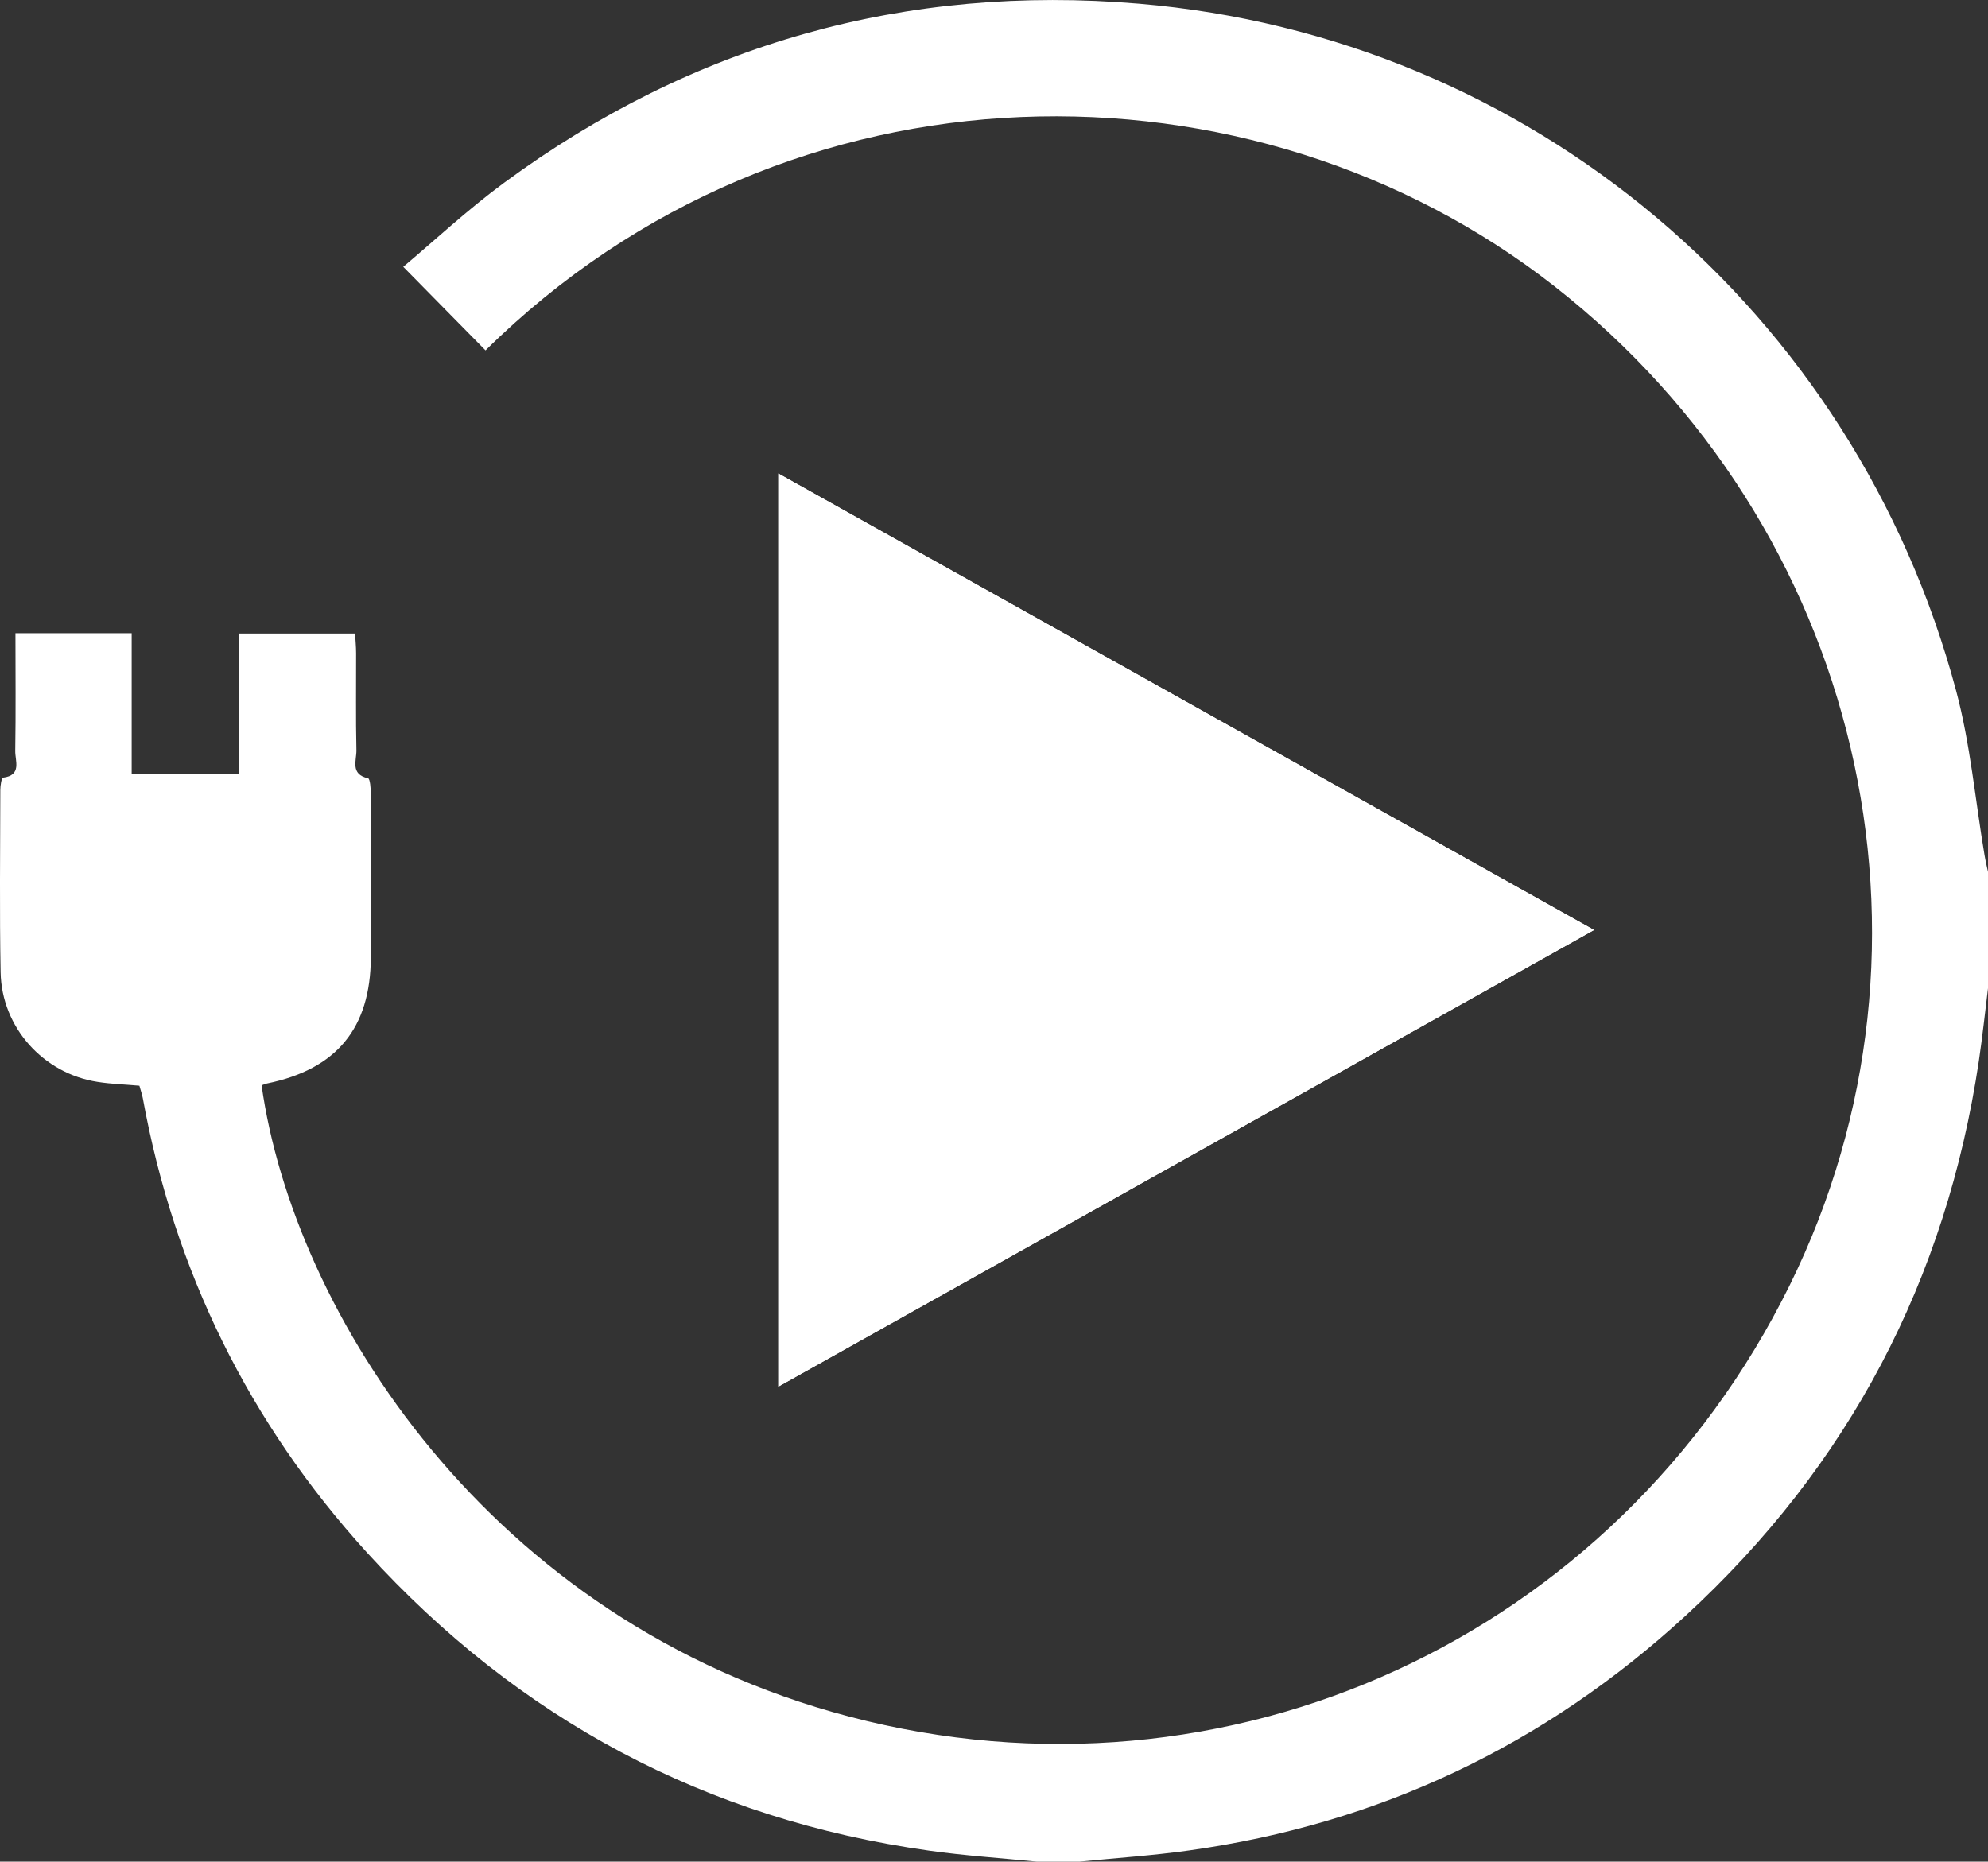
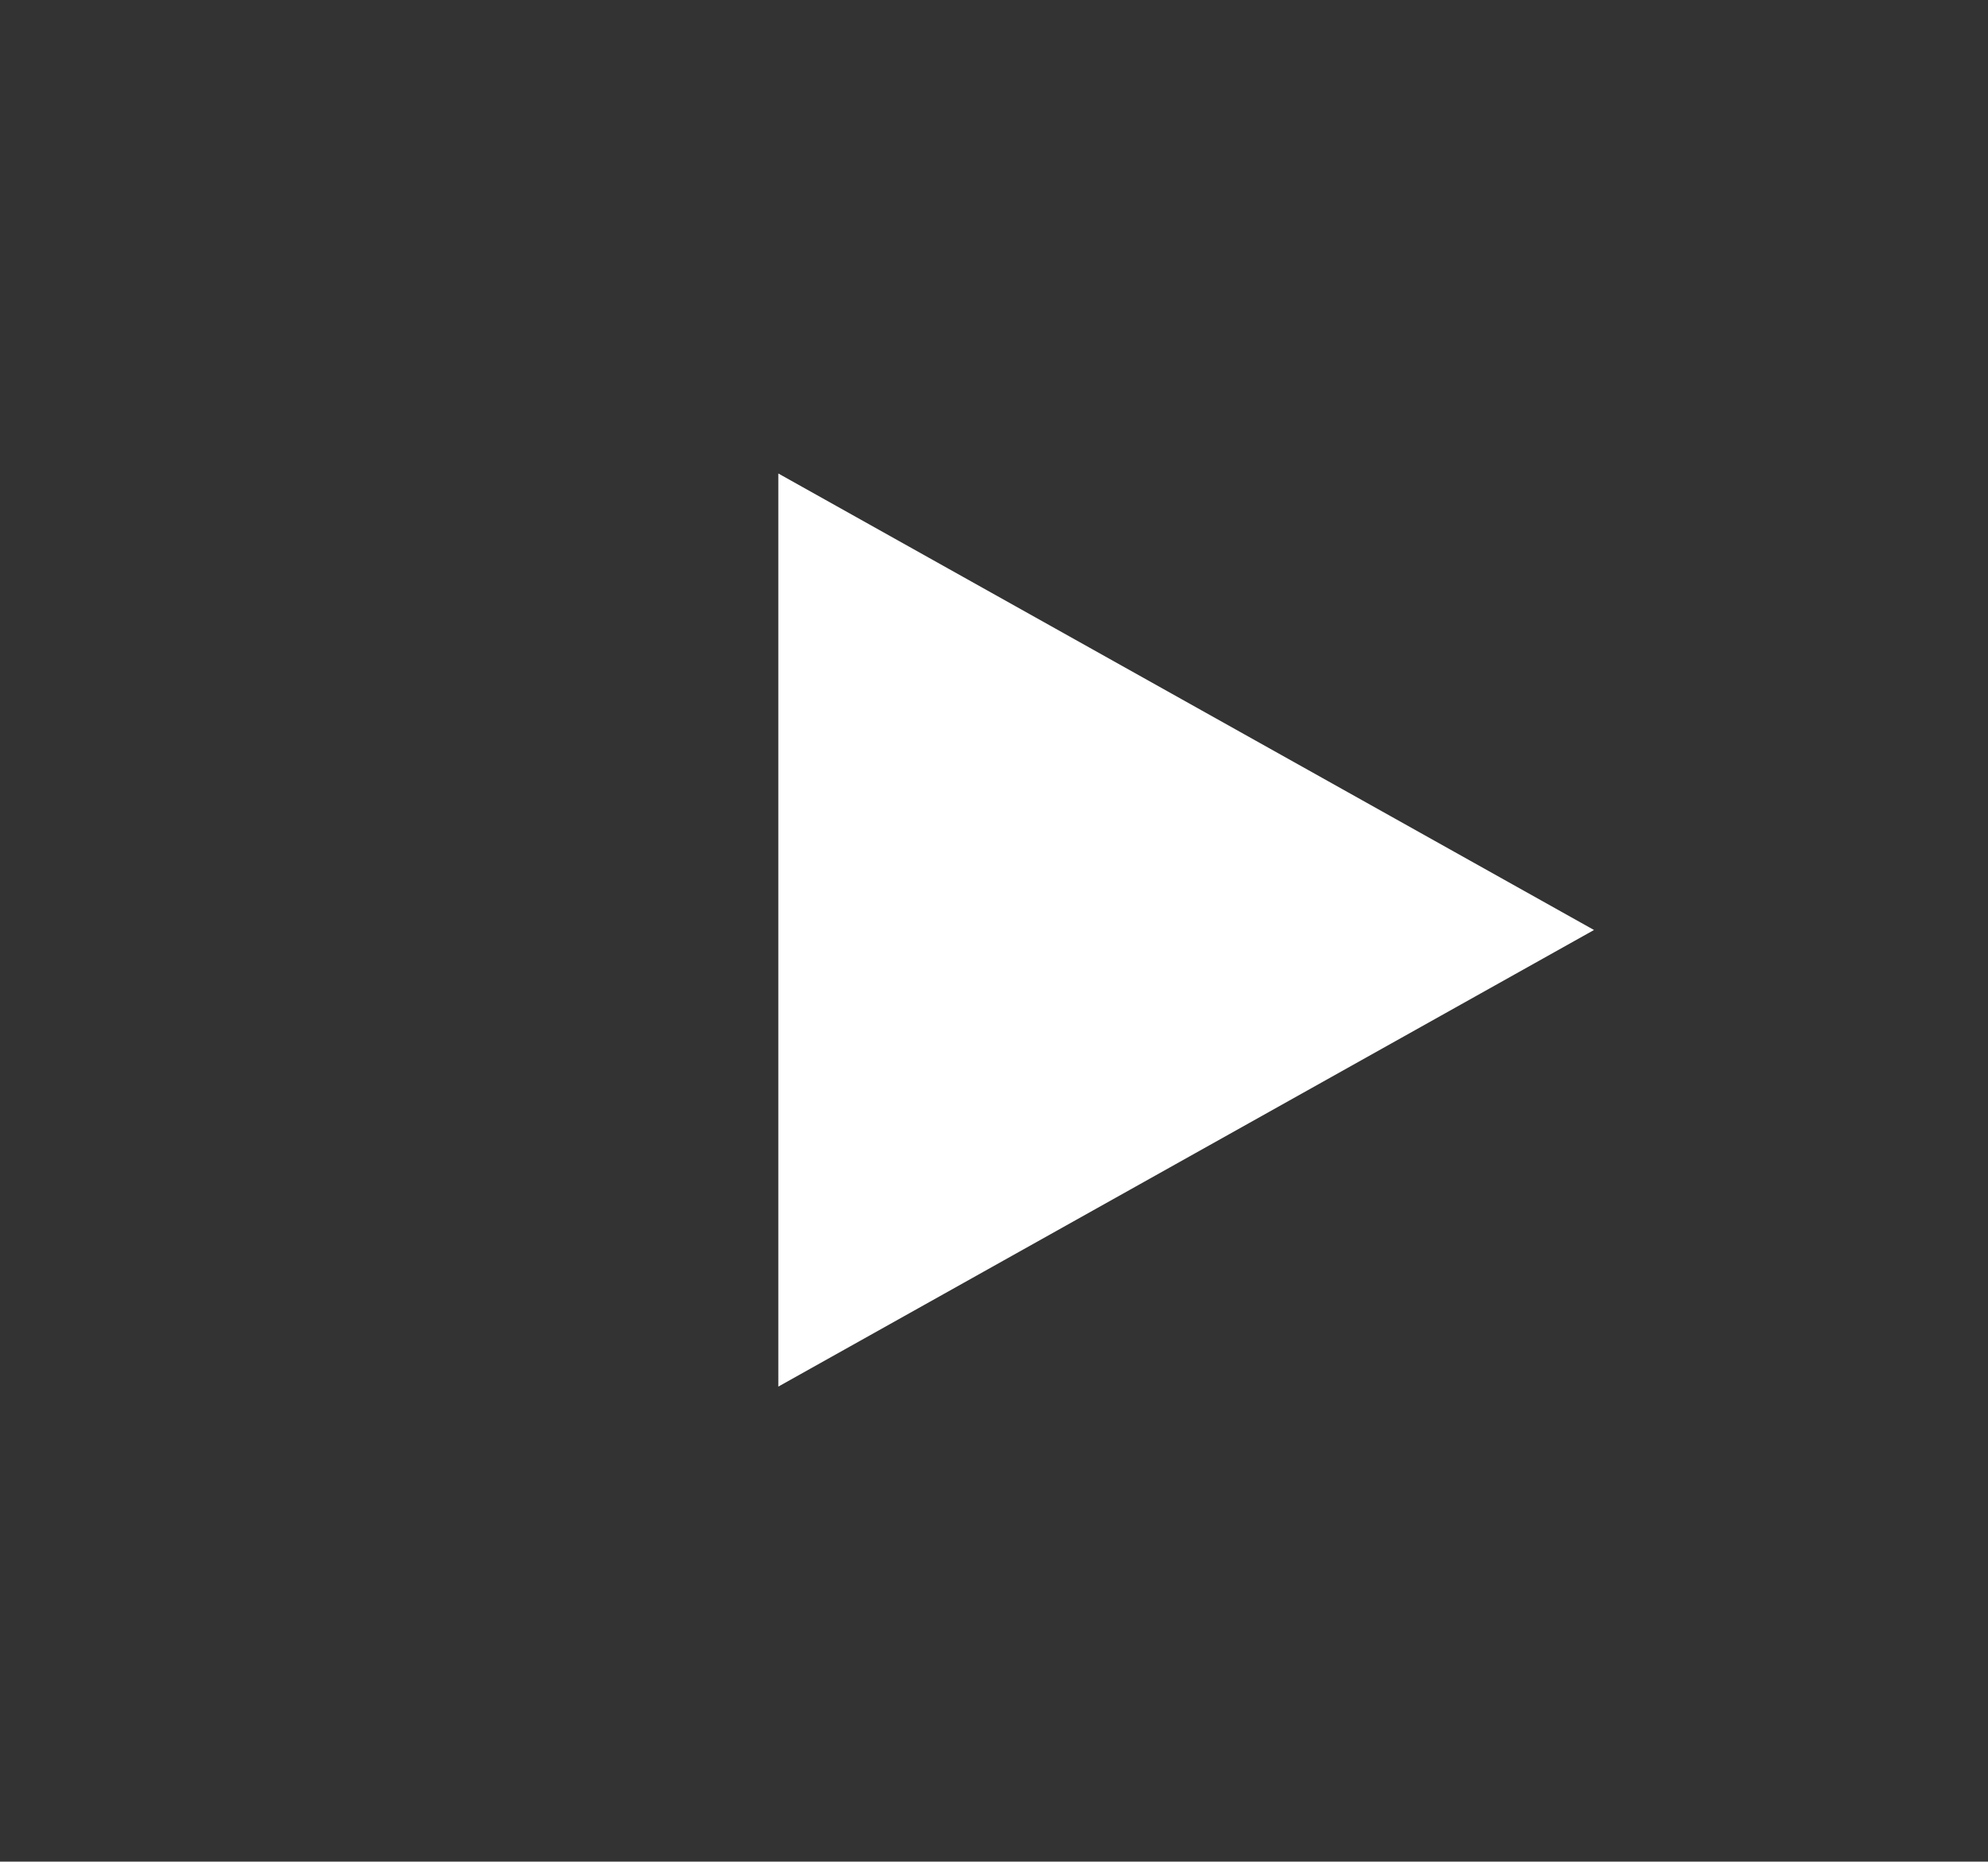
<svg xmlns="http://www.w3.org/2000/svg" viewBox="0 0 193.1 180.86">
  <rect x="0" y="0" width="193.1" height="180.86" fill="#333333" stroke="none" />
  <defs>
    <style>.d{fill:#fff;}</style>
  </defs>
  <g id="a" />
  <g id="b">
    <g id="c">
      <g>
-         <path class="d" d="M75.6,46v88.71c26.46-14.81,52.71-29.51,79.23-44.36-26.58-14.88-52.8-29.55-79.23-44.35Z" />
-         <path class="d" d="M100.71,180.86c-3.49-.35-7-.58-10.47-1.07-21.68-3.05-39.87-12.79-54.58-28.94-11.47-12.61-18.73-27.37-21.79-44.17-.07-.37-.2-.73-.33-1.2-1.33-.12-2.7-.16-4.05-.37C4.2,104.3,.16,99.81,.06,94.46c-.11-5.91-.04-11.81-.03-17.72,0-.41,.12-1.17,.26-1.19,1.86-.23,1.17-1.64,1.19-2.6,.06-3.76,.02-7.53,.02-11.43H12.79v13.71h10.44v-13.68h11.26c.03,.59,.1,1.25,.1,1.91,.01,3.14-.04,6.29,.03,9.43,.02,.98-.63,2.33,1.13,2.72,.2,.04,.27,1.02,.27,1.57,.02,5.28,.03,10.56,0,15.84-.03,6.87-3.33,10.86-10.08,12.24-.18,.04-.35,.12-.53,.18,3.08,21.93,21.95,52.08,57.08,61.33,36.76,9.68,74.45-7.7,91.33-41.87,16.46-33.3,6.95-73.77-22.82-97.08C121.68,4.84,76.7,4.86,47.16,34.04l-7.99-8.12c3-2.52,6.24-5.55,9.79-8.16C67.32,4.25,87.98-1.56,110.64,.36c37.95,3.22,69.5,29.8,79.37,66.77,1.38,5.18,1.85,10.61,2.75,15.93,.09,.55,.22,1.09,.34,1.64v11.31c-.29,2.36-.54,4.72-.89,7.07-3.18,21.28-12.62,39.29-28.45,53.86-13.69,12.6-29.8,20.25-48.25,22.83-3.53,.5-7.1,.73-10.66,1.09h-4.15Z" />
-         <path class="d" d="M75.6,46c26.44,14.8,52.66,29.48,79.23,44.35-26.52,14.85-52.77,29.54-79.23,44.36V46Z" />
+         <path class="d" d="M75.6,46c26.44,14.8,52.66,29.48,79.23,44.35-26.52,14.85-52.77,29.54-79.23,44.36Z" />
      </g>
    </g>
  </g>
</svg>